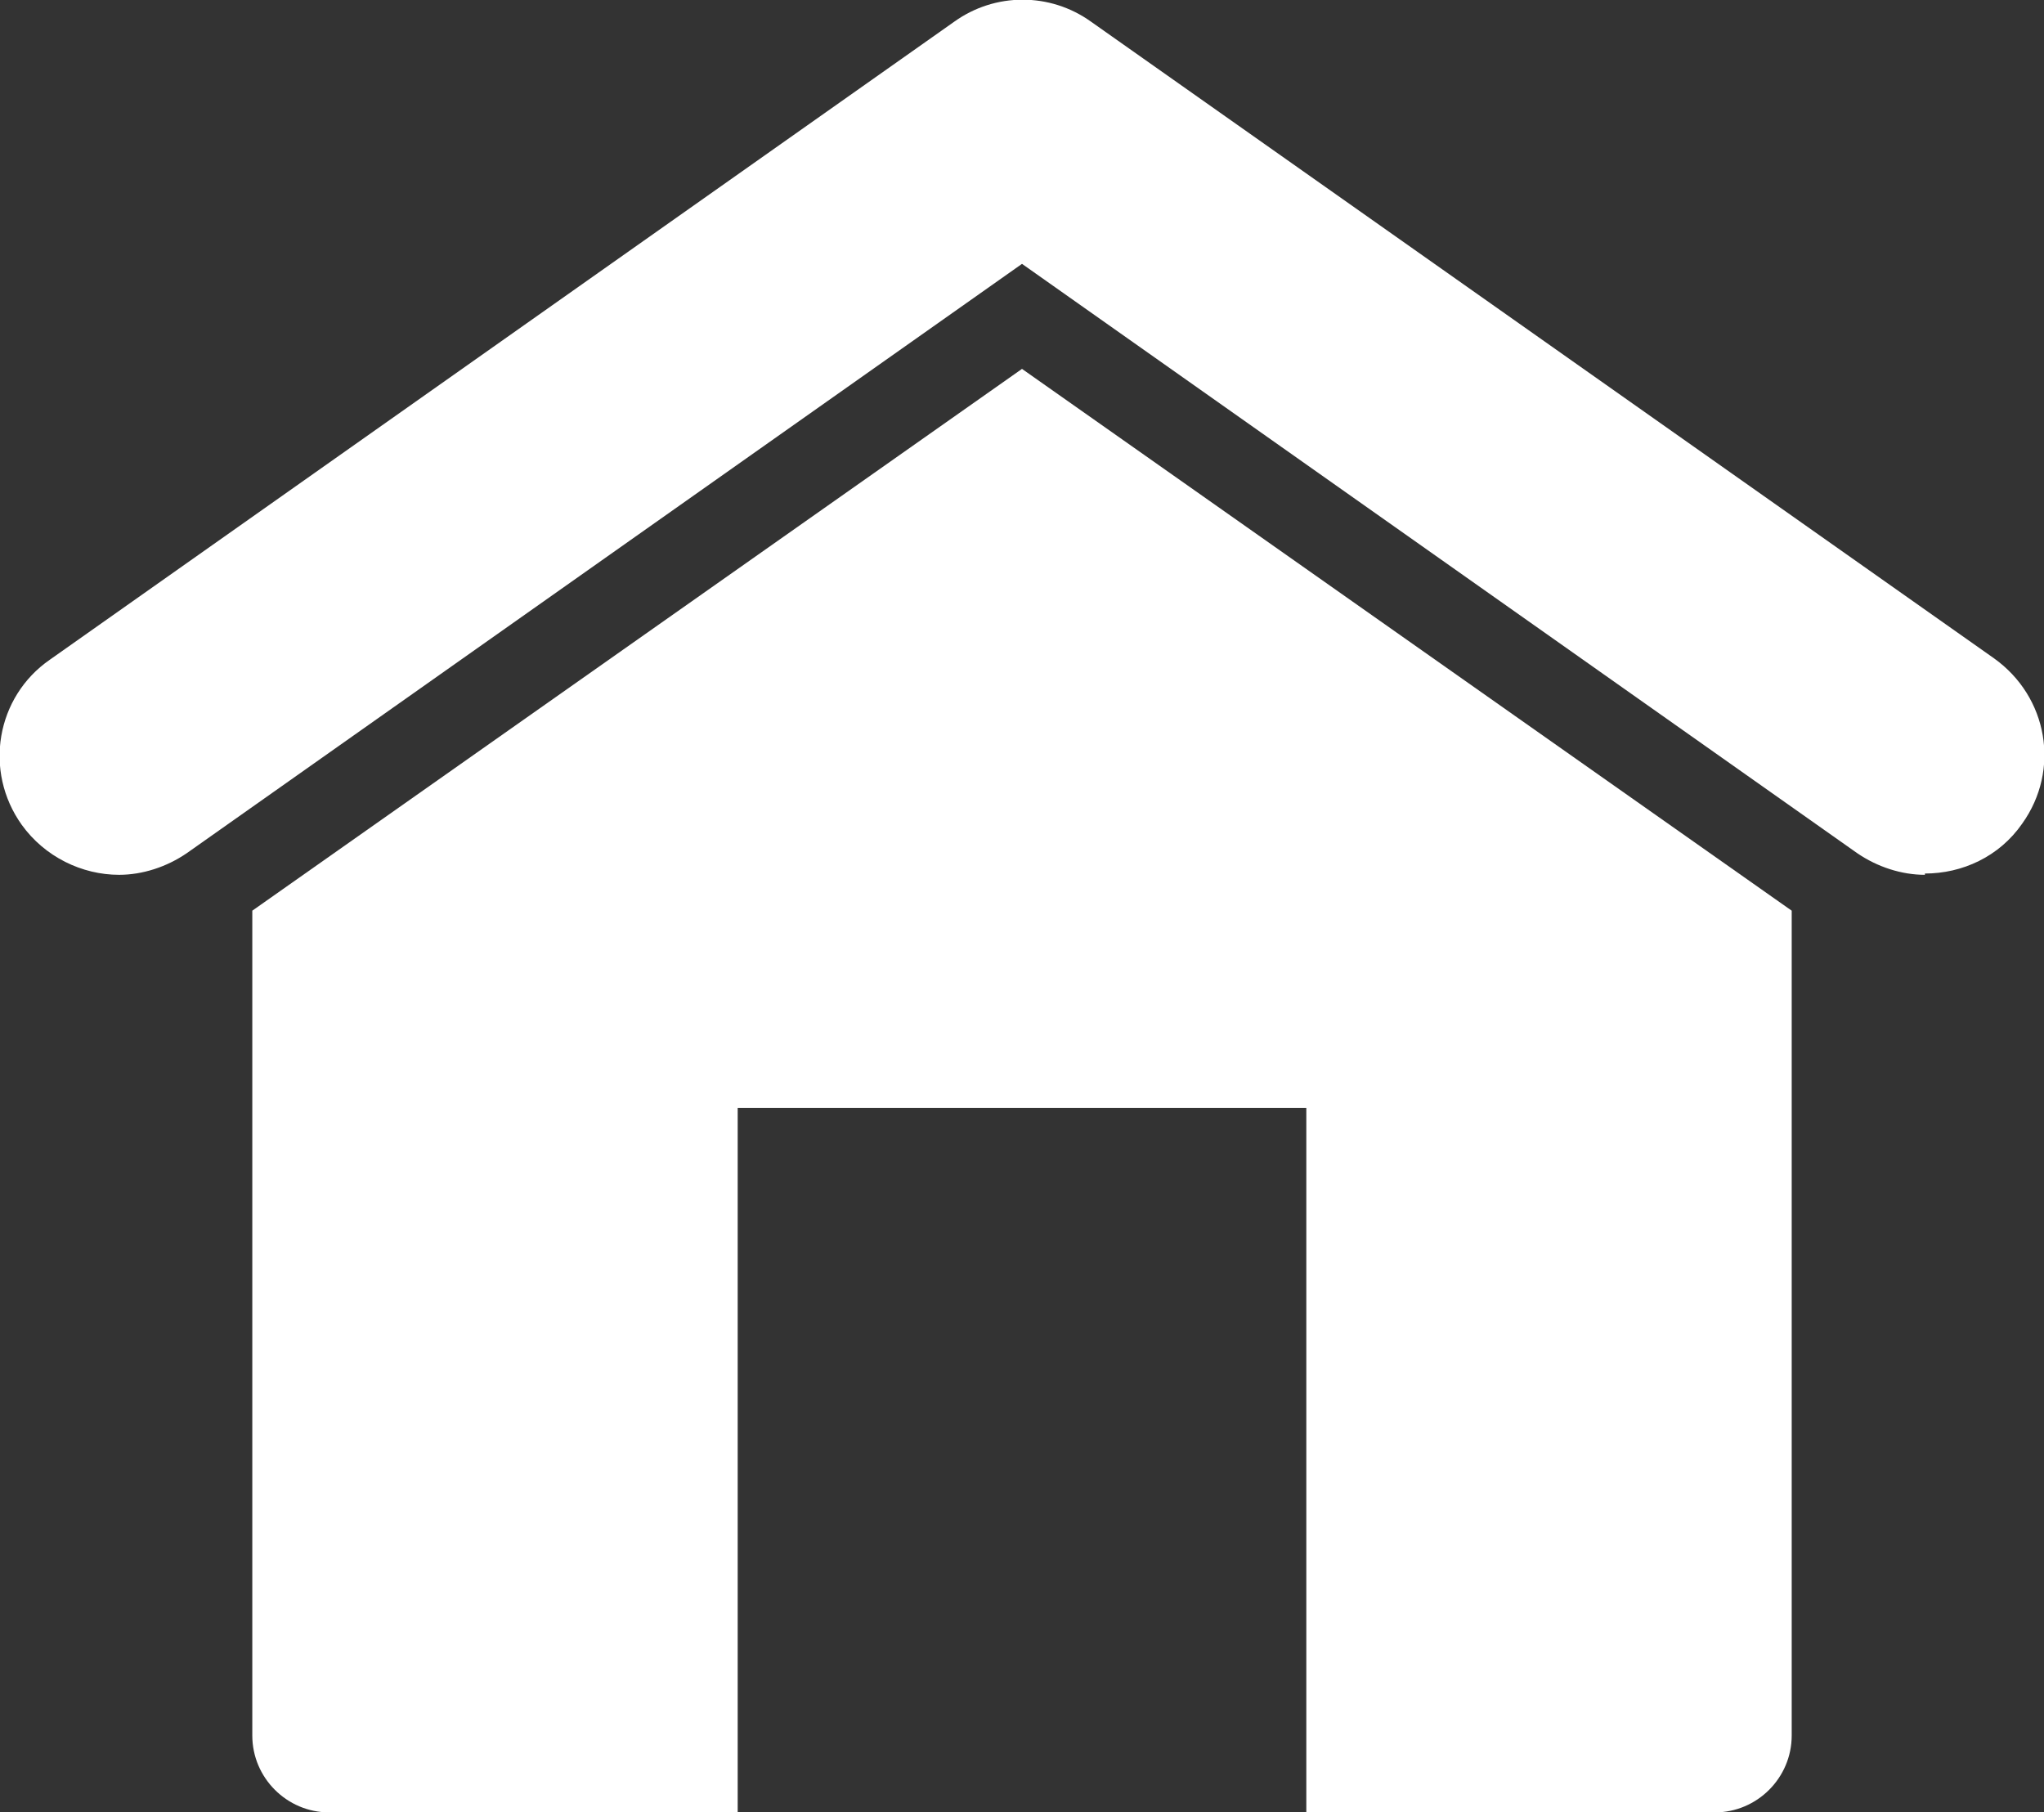
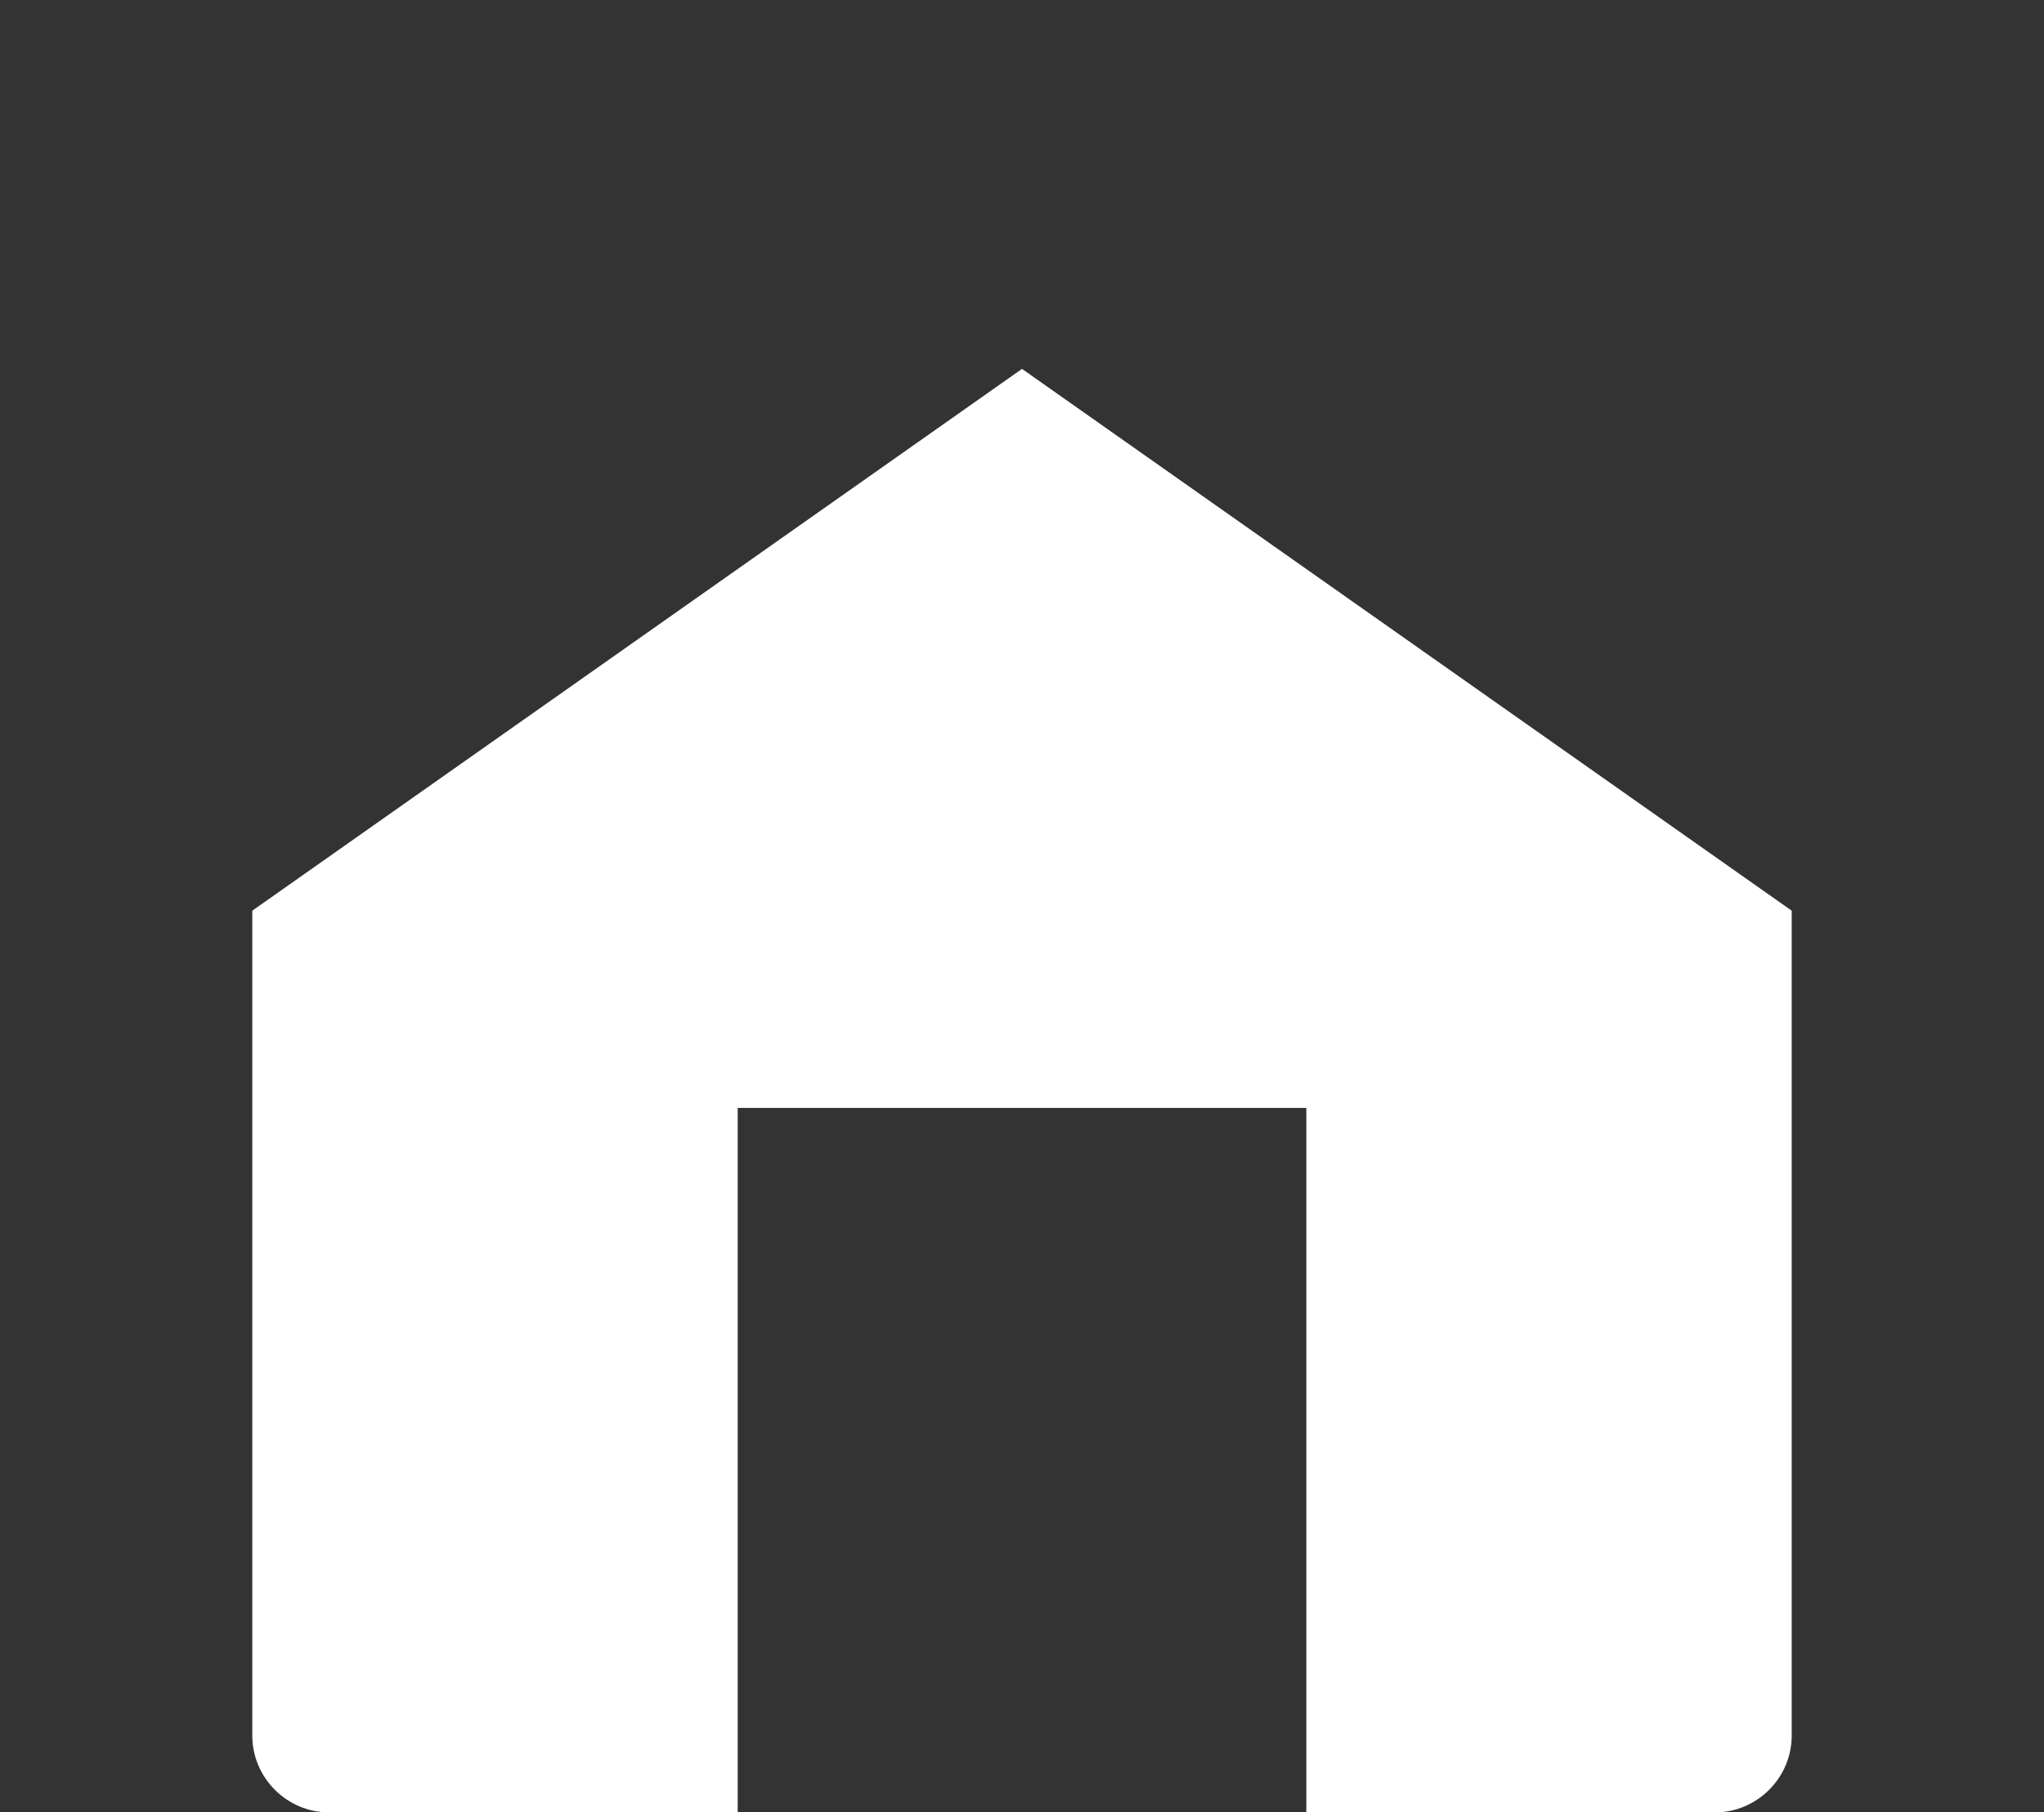
<svg xmlns="http://www.w3.org/2000/svg" id="a" data-name="Ebene 1" viewBox="0 0 15.96 14.15">
  <rect x="0" y="0" width="15.96" height="14.15" fill="#333333" stroke="none" />
  <path d="M13.99,7.11v6.44c0,.33-.27.6-.6.6h-3.19v-5.5h-4.44v5.5h-3.19c-.33,0-.6-.27-.6-.6v-6.44L7.98,2.88l6.01,4.23Z" fill="#fff" />
-   <path d="M15.03,6.83c-.18,0-.37-.06-.53-.17L7.98,2.06,1.46,6.66c-.16.11-.35.17-.53.17-.29,0-.58-.14-.76-.39-.3-.42-.2-1,.22-1.29L7.45.17c.32-.23.75-.23,1.07,0l7.05,4.97c.42.3.52.87.22,1.29-.18.26-.47.39-.76.39Z" fill="#fff" />
</svg>